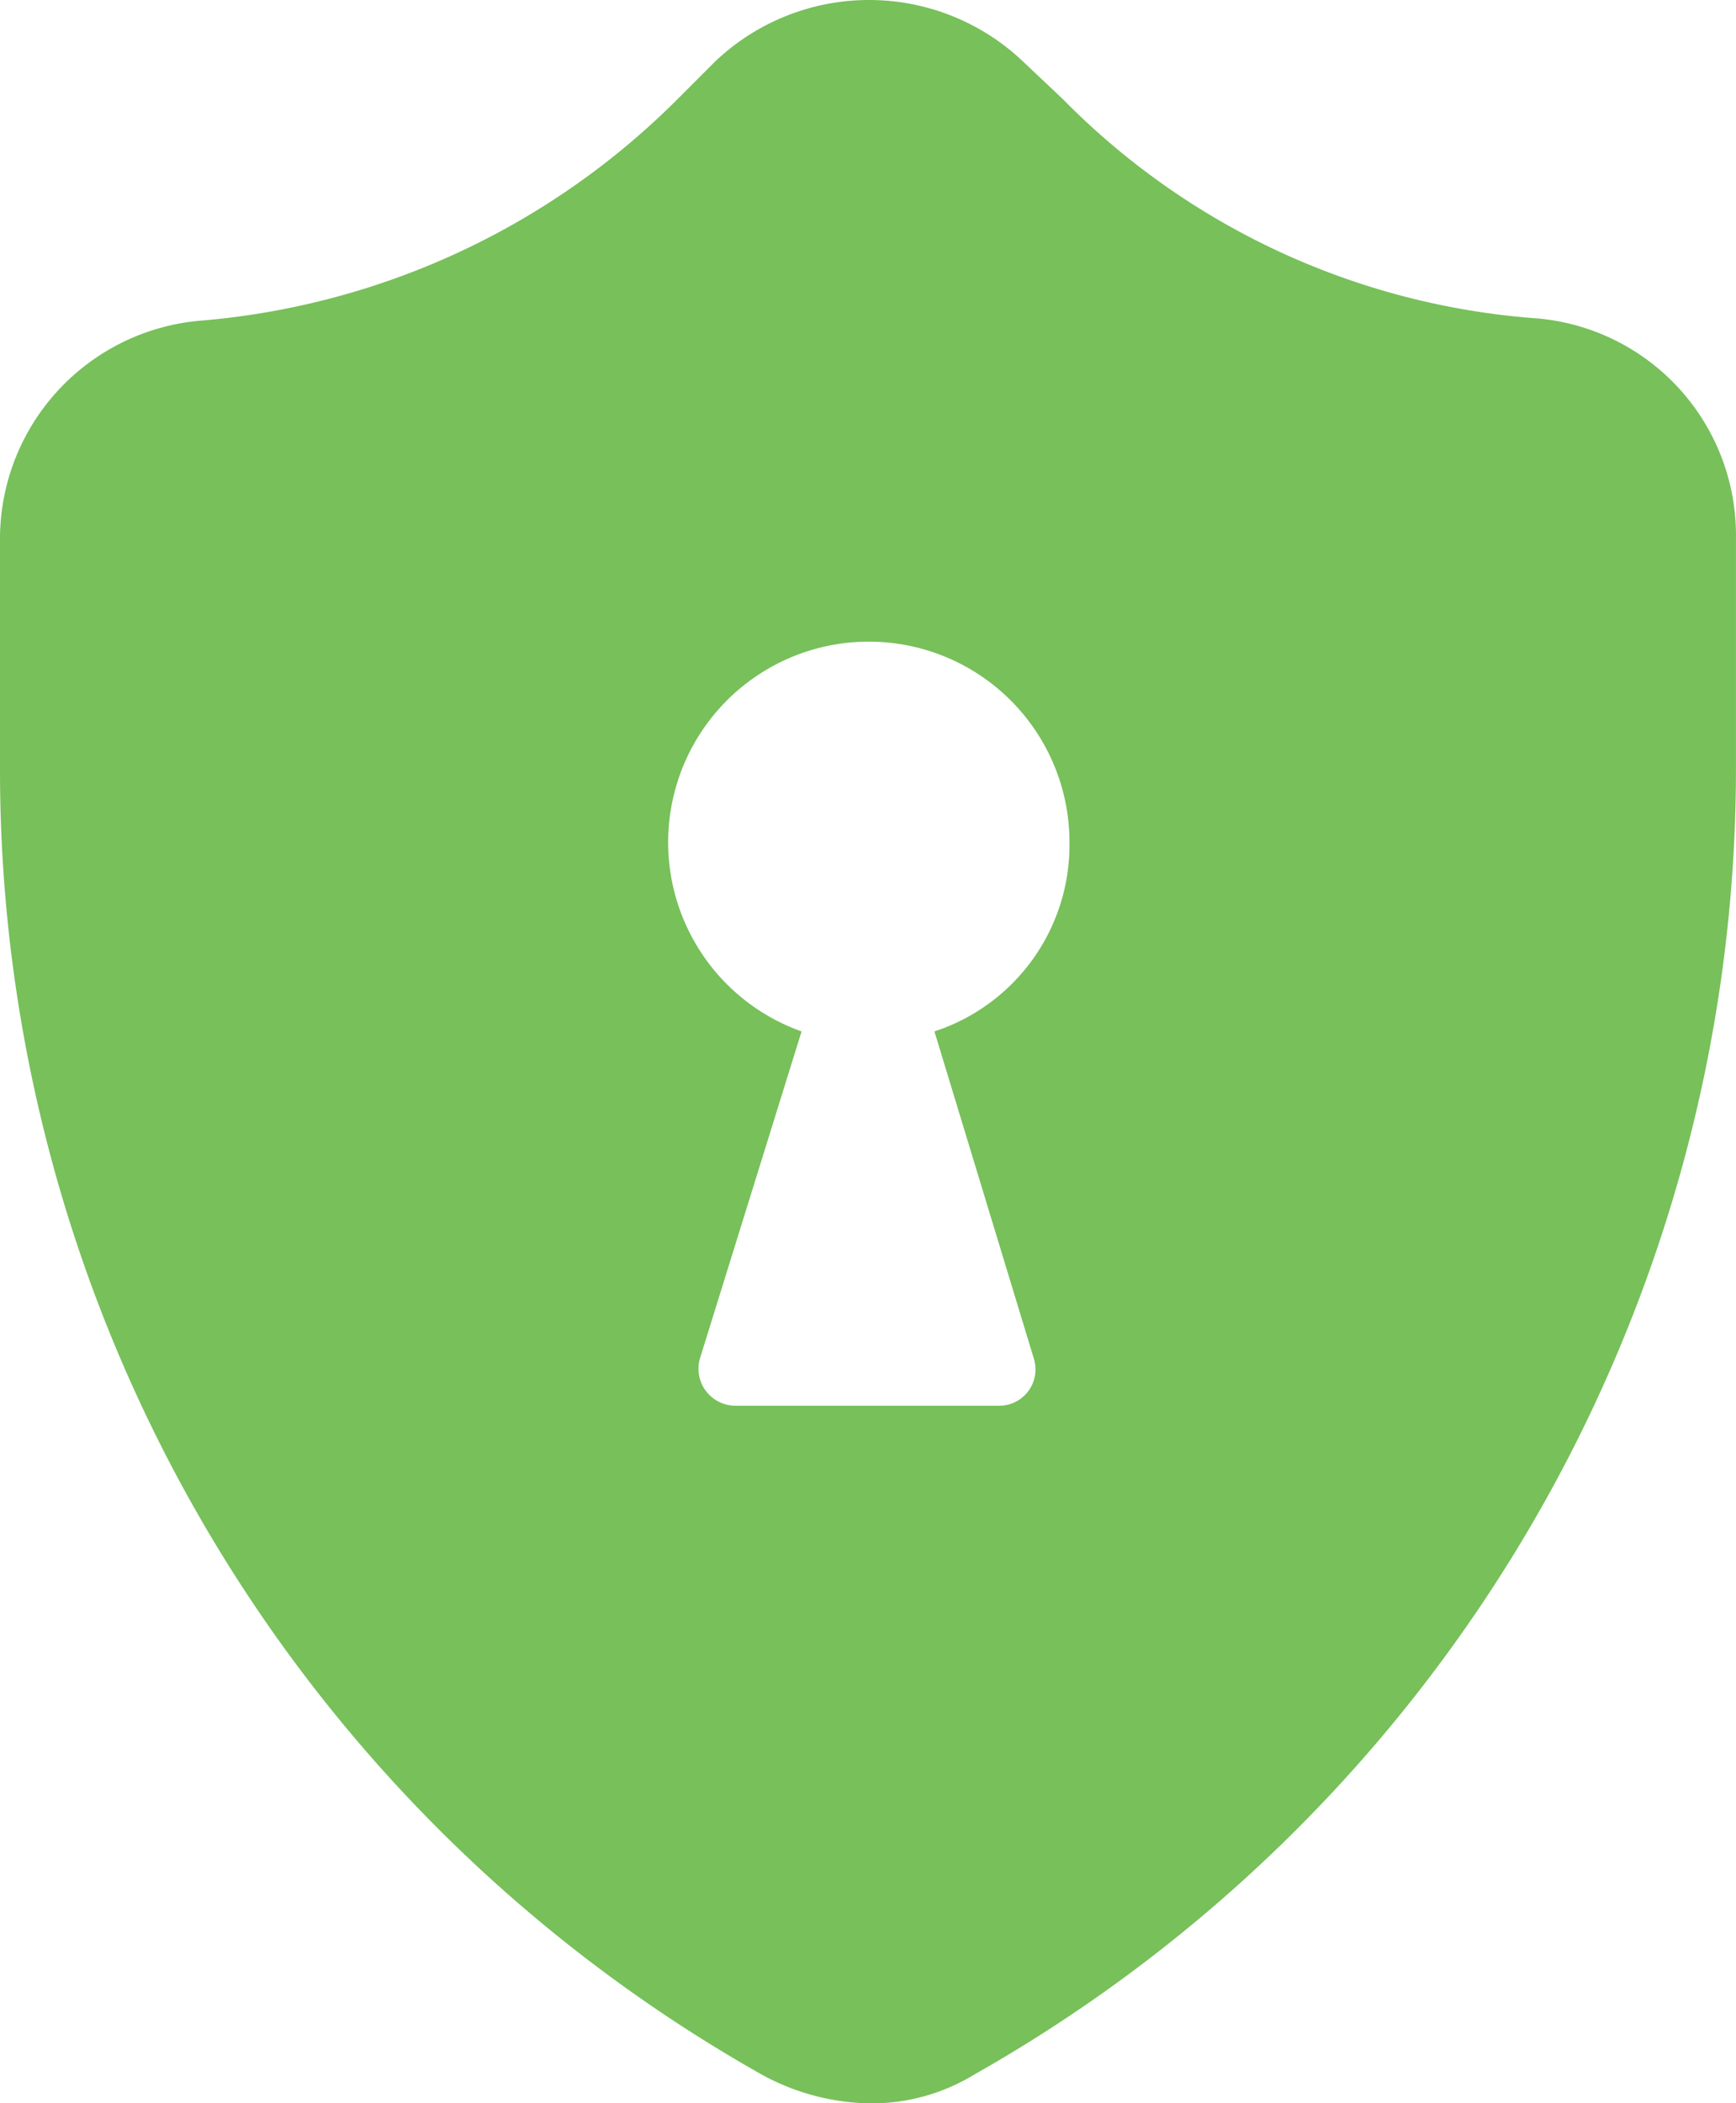
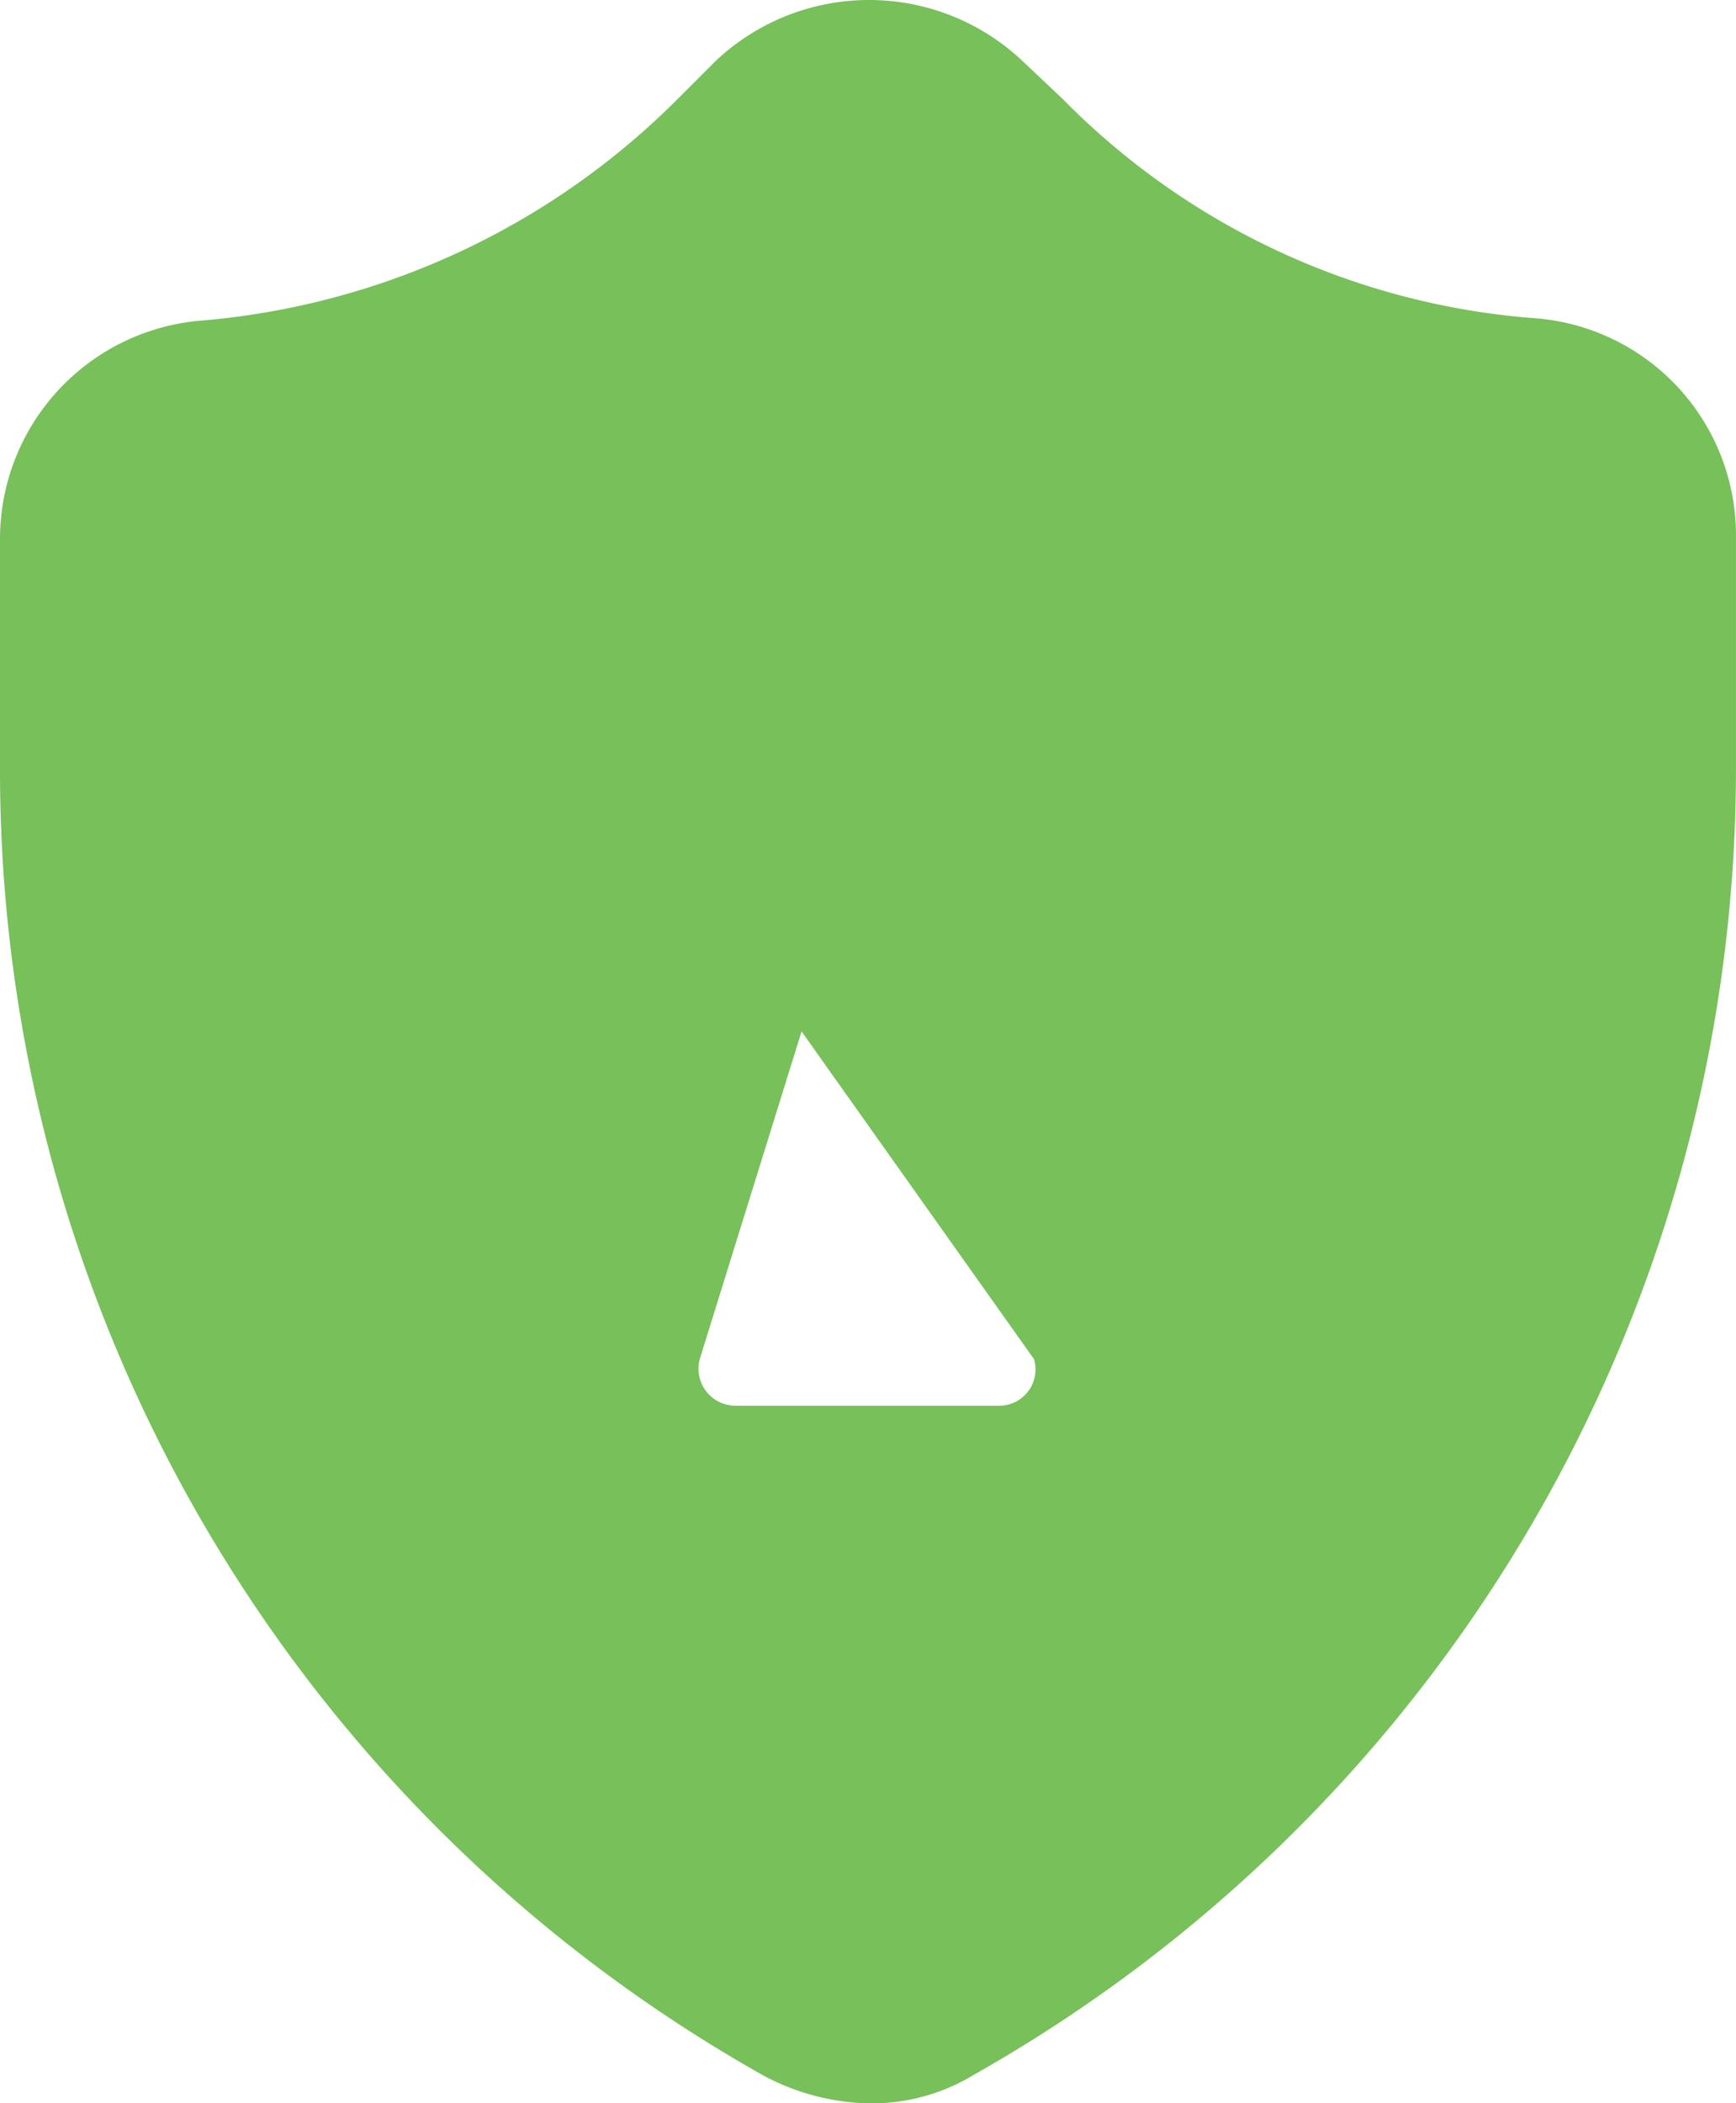
<svg xmlns="http://www.w3.org/2000/svg" width="41.275" height="50" viewBox="0 0 41.275 50">
  <defs>
    <style>.a{fill:#77c05a;}</style>
  </defs>
-   <path class="a" d="M47.336,10.093A17.6,17.6,0,0,1,36.07,4.881l-.948-.895a5.312,5.312,0,0,0-7.318,0l-.948.948a18.14,18.14,0,0,1-11.266,5.212A5.21,5.21,0,0,0,10.8,15.3v5.528A35.6,35.6,0,0,0,28.91,51.841a5.513,5.513,0,0,0,2.527.684,4.675,4.675,0,0,0,2.527-.684,35.667,35.667,0,0,0,18.11-31.008V15.3A5.174,5.174,0,0,0,47.336,10.093ZM35.385,34.836a.863.863,0,0,1-.842,1.106H28.278a.881.881,0,0,1-.842-1.106l2.422-7.792a4.771,4.771,0,1,1,6.37-4.475,4.664,4.664,0,0,1-3.211,4.475Z" transform="translate(-10.8 -2.525)" />
+   <path class="a" d="M47.336,10.093A17.6,17.6,0,0,1,36.07,4.881l-.948-.895a5.312,5.312,0,0,0-7.318,0l-.948.948a18.14,18.14,0,0,1-11.266,5.212A5.21,5.21,0,0,0,10.8,15.3v5.528A35.6,35.6,0,0,0,28.91,51.841a5.513,5.513,0,0,0,2.527.684,4.675,4.675,0,0,0,2.527-.684,35.667,35.667,0,0,0,18.11-31.008V15.3A5.174,5.174,0,0,0,47.336,10.093ZM35.385,34.836a.863.863,0,0,1-.842,1.106H28.278a.881.881,0,0,1-.842-1.106l2.422-7.792Z" transform="translate(-10.8 -2.525)" />
</svg>